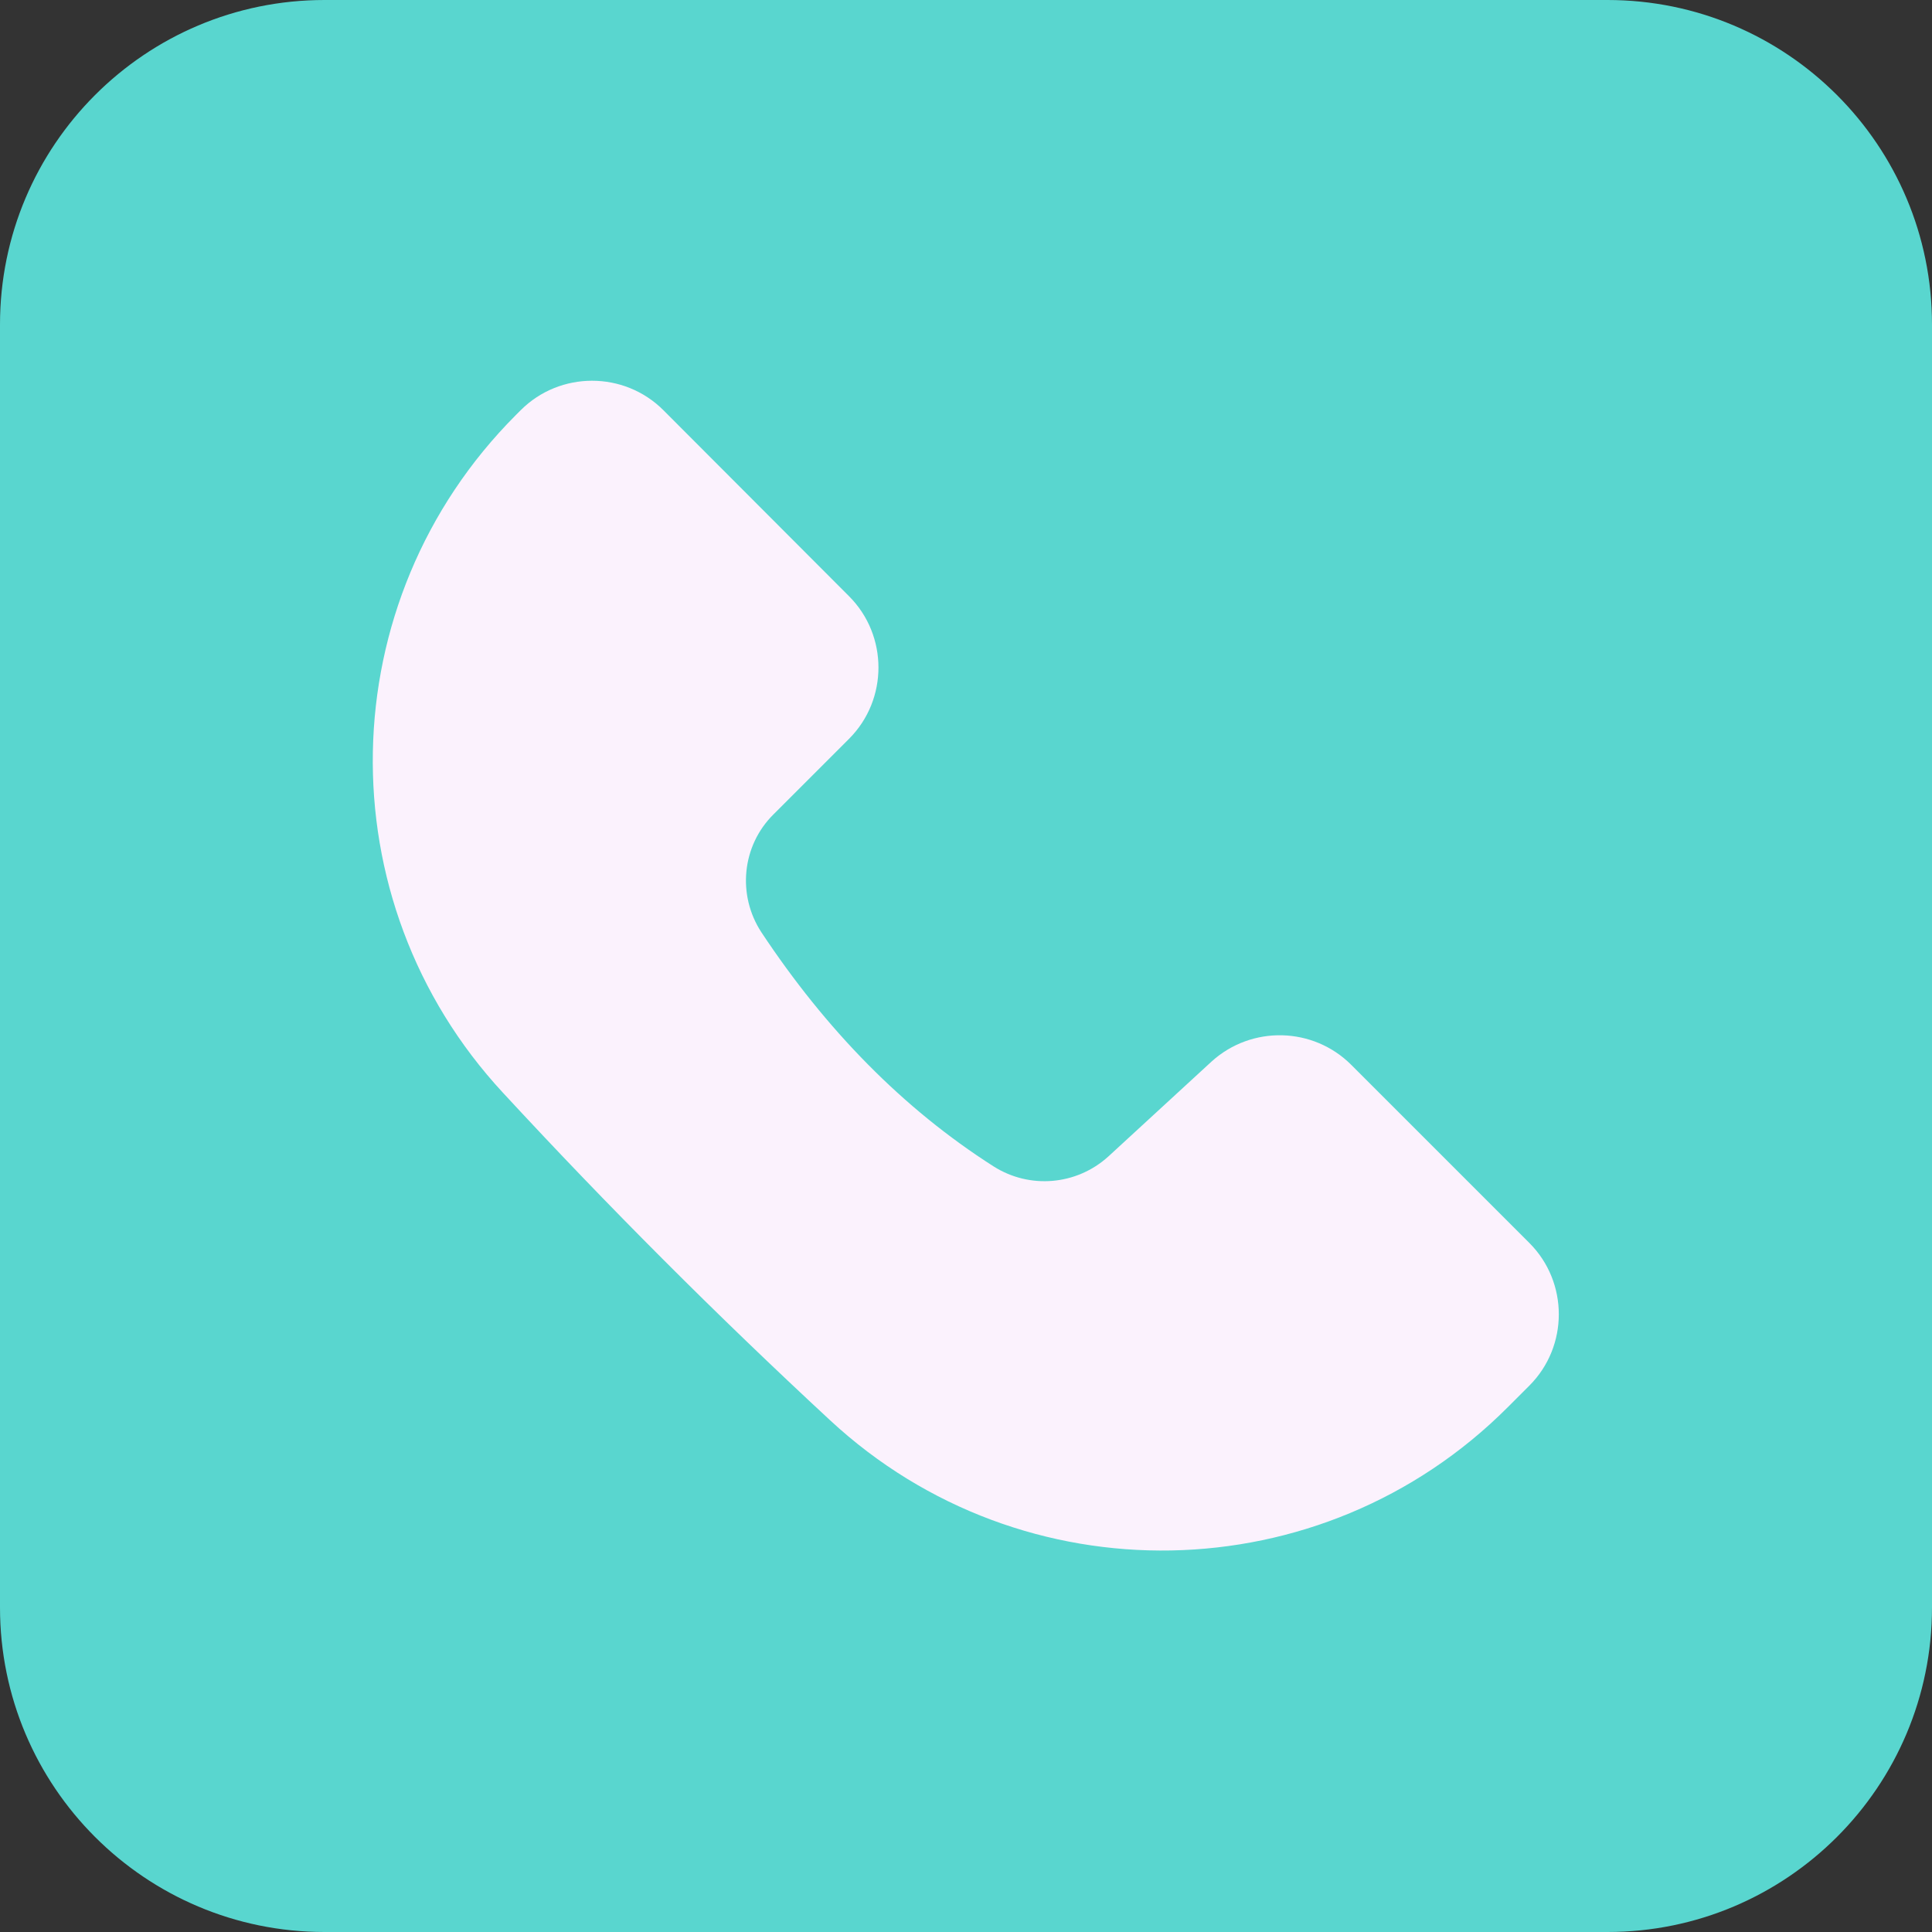
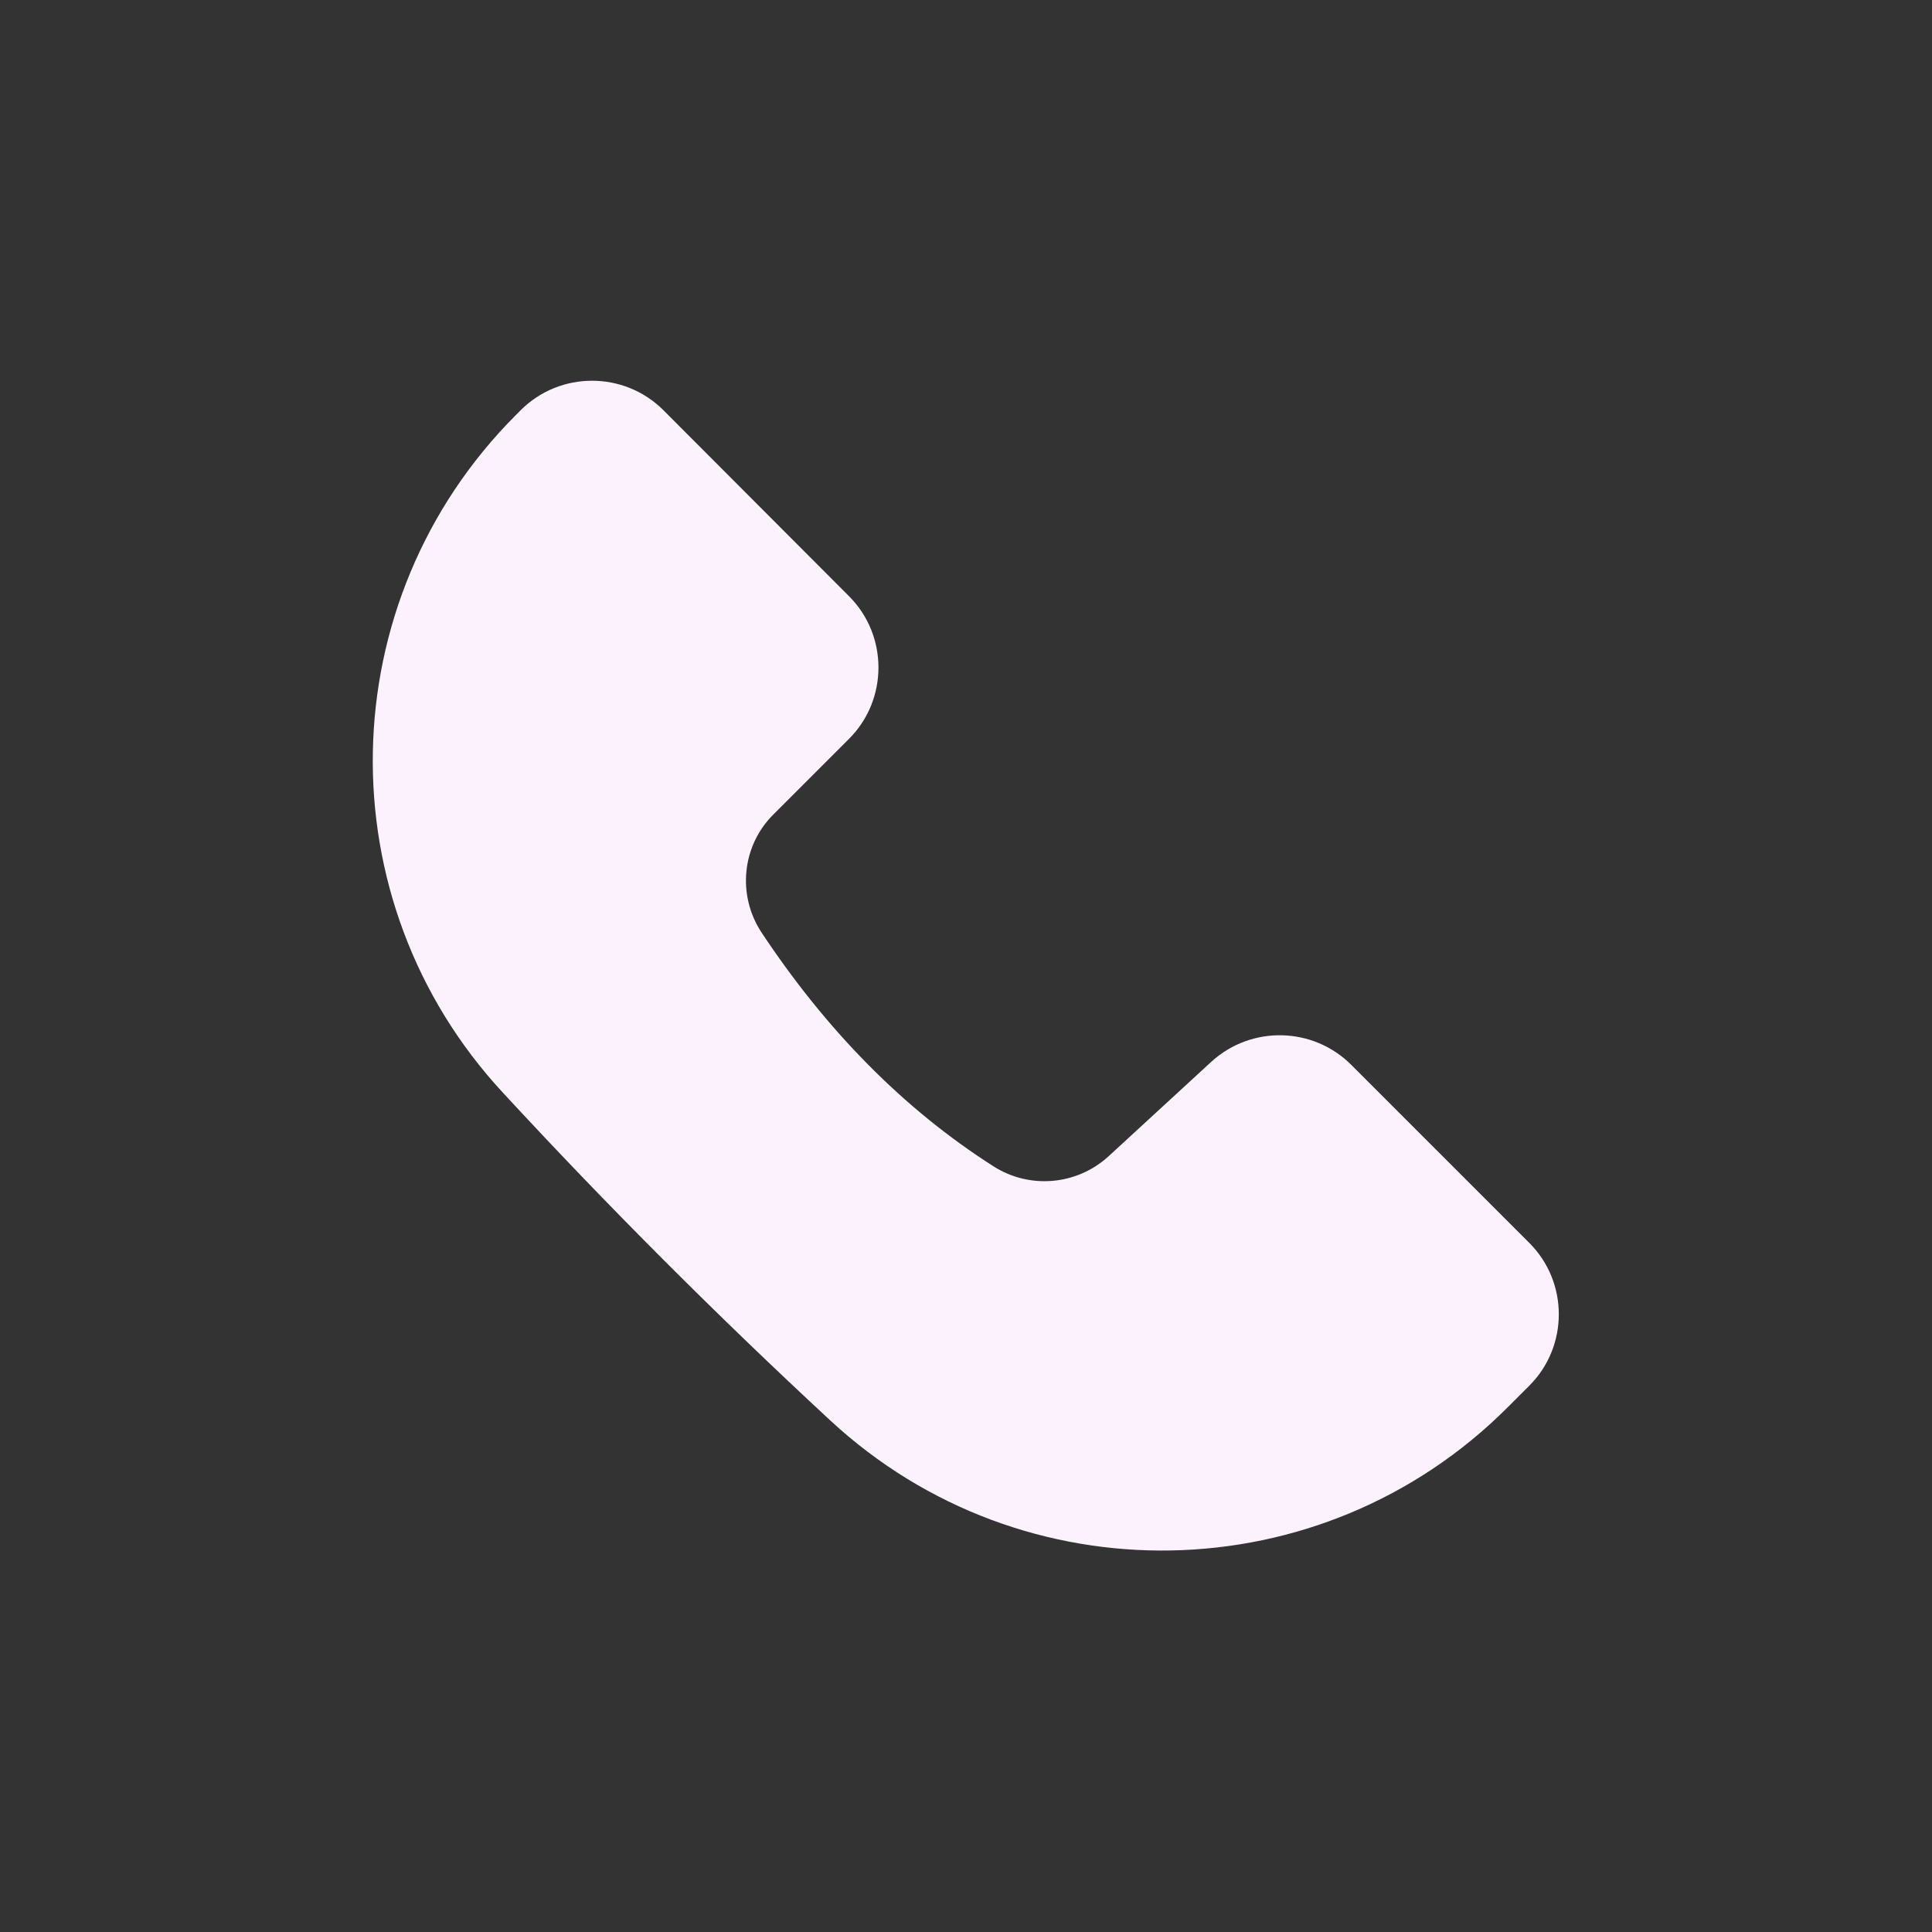
<svg xmlns="http://www.w3.org/2000/svg" id="Layer_1" viewBox="0 0 512 512" width="300" height="300">
  <rect x="0" y="0" width="512" height="512" fill="#333333" stroke="none" />
  <g transform="matrix(1,0,0,1,0,0)">
    <g id="Layer_2_00000119810795997298655780000010542394021125000597_">
      <g id="Layer_2-2">
        <g id="_43">
-           <path d="m86 0h340c47.5 0 86 38.5 86 86v340c0 47.5-38.5 86-86 86h-340c-47.5 0-86-38.5-86-86v-340c0-47.5 38.5-86 86-86z" fill="#59d6cf00" data-original-color="#59d6cfff" stroke="none" />
          <path d="m358.1 282.2 47.2 47.2c10.4 10.4 10.4 27.4 0 37.8l-5.8 5.8c-49.2 49.2-128.5 50.7-179.5 3.4-29.9-27.7-58.8-56.6-86.7-86.8-47.3-51-45.8-130.3 3.4-179.6l1.3-1.3c10.4-10.4 27.4-10.4 37.8 0l49.2 49.3c10.4 10.4 10.4 27.4 0 37.8l-20 20c-8.4 8.3-9.7 21.4-3.2 31.3 17.1 25.8 37.5 46.7 61.5 62 9.6 6.1 22 5 30.4-2.6l27.4-25.2c10.6-9.6 26.9-9.2 37 .9z" fill="#fbf2fdff" data-original-color="#fbf2fdff" stroke="none" />
        </g>
      </g>
    </g>
  </g>
</svg>